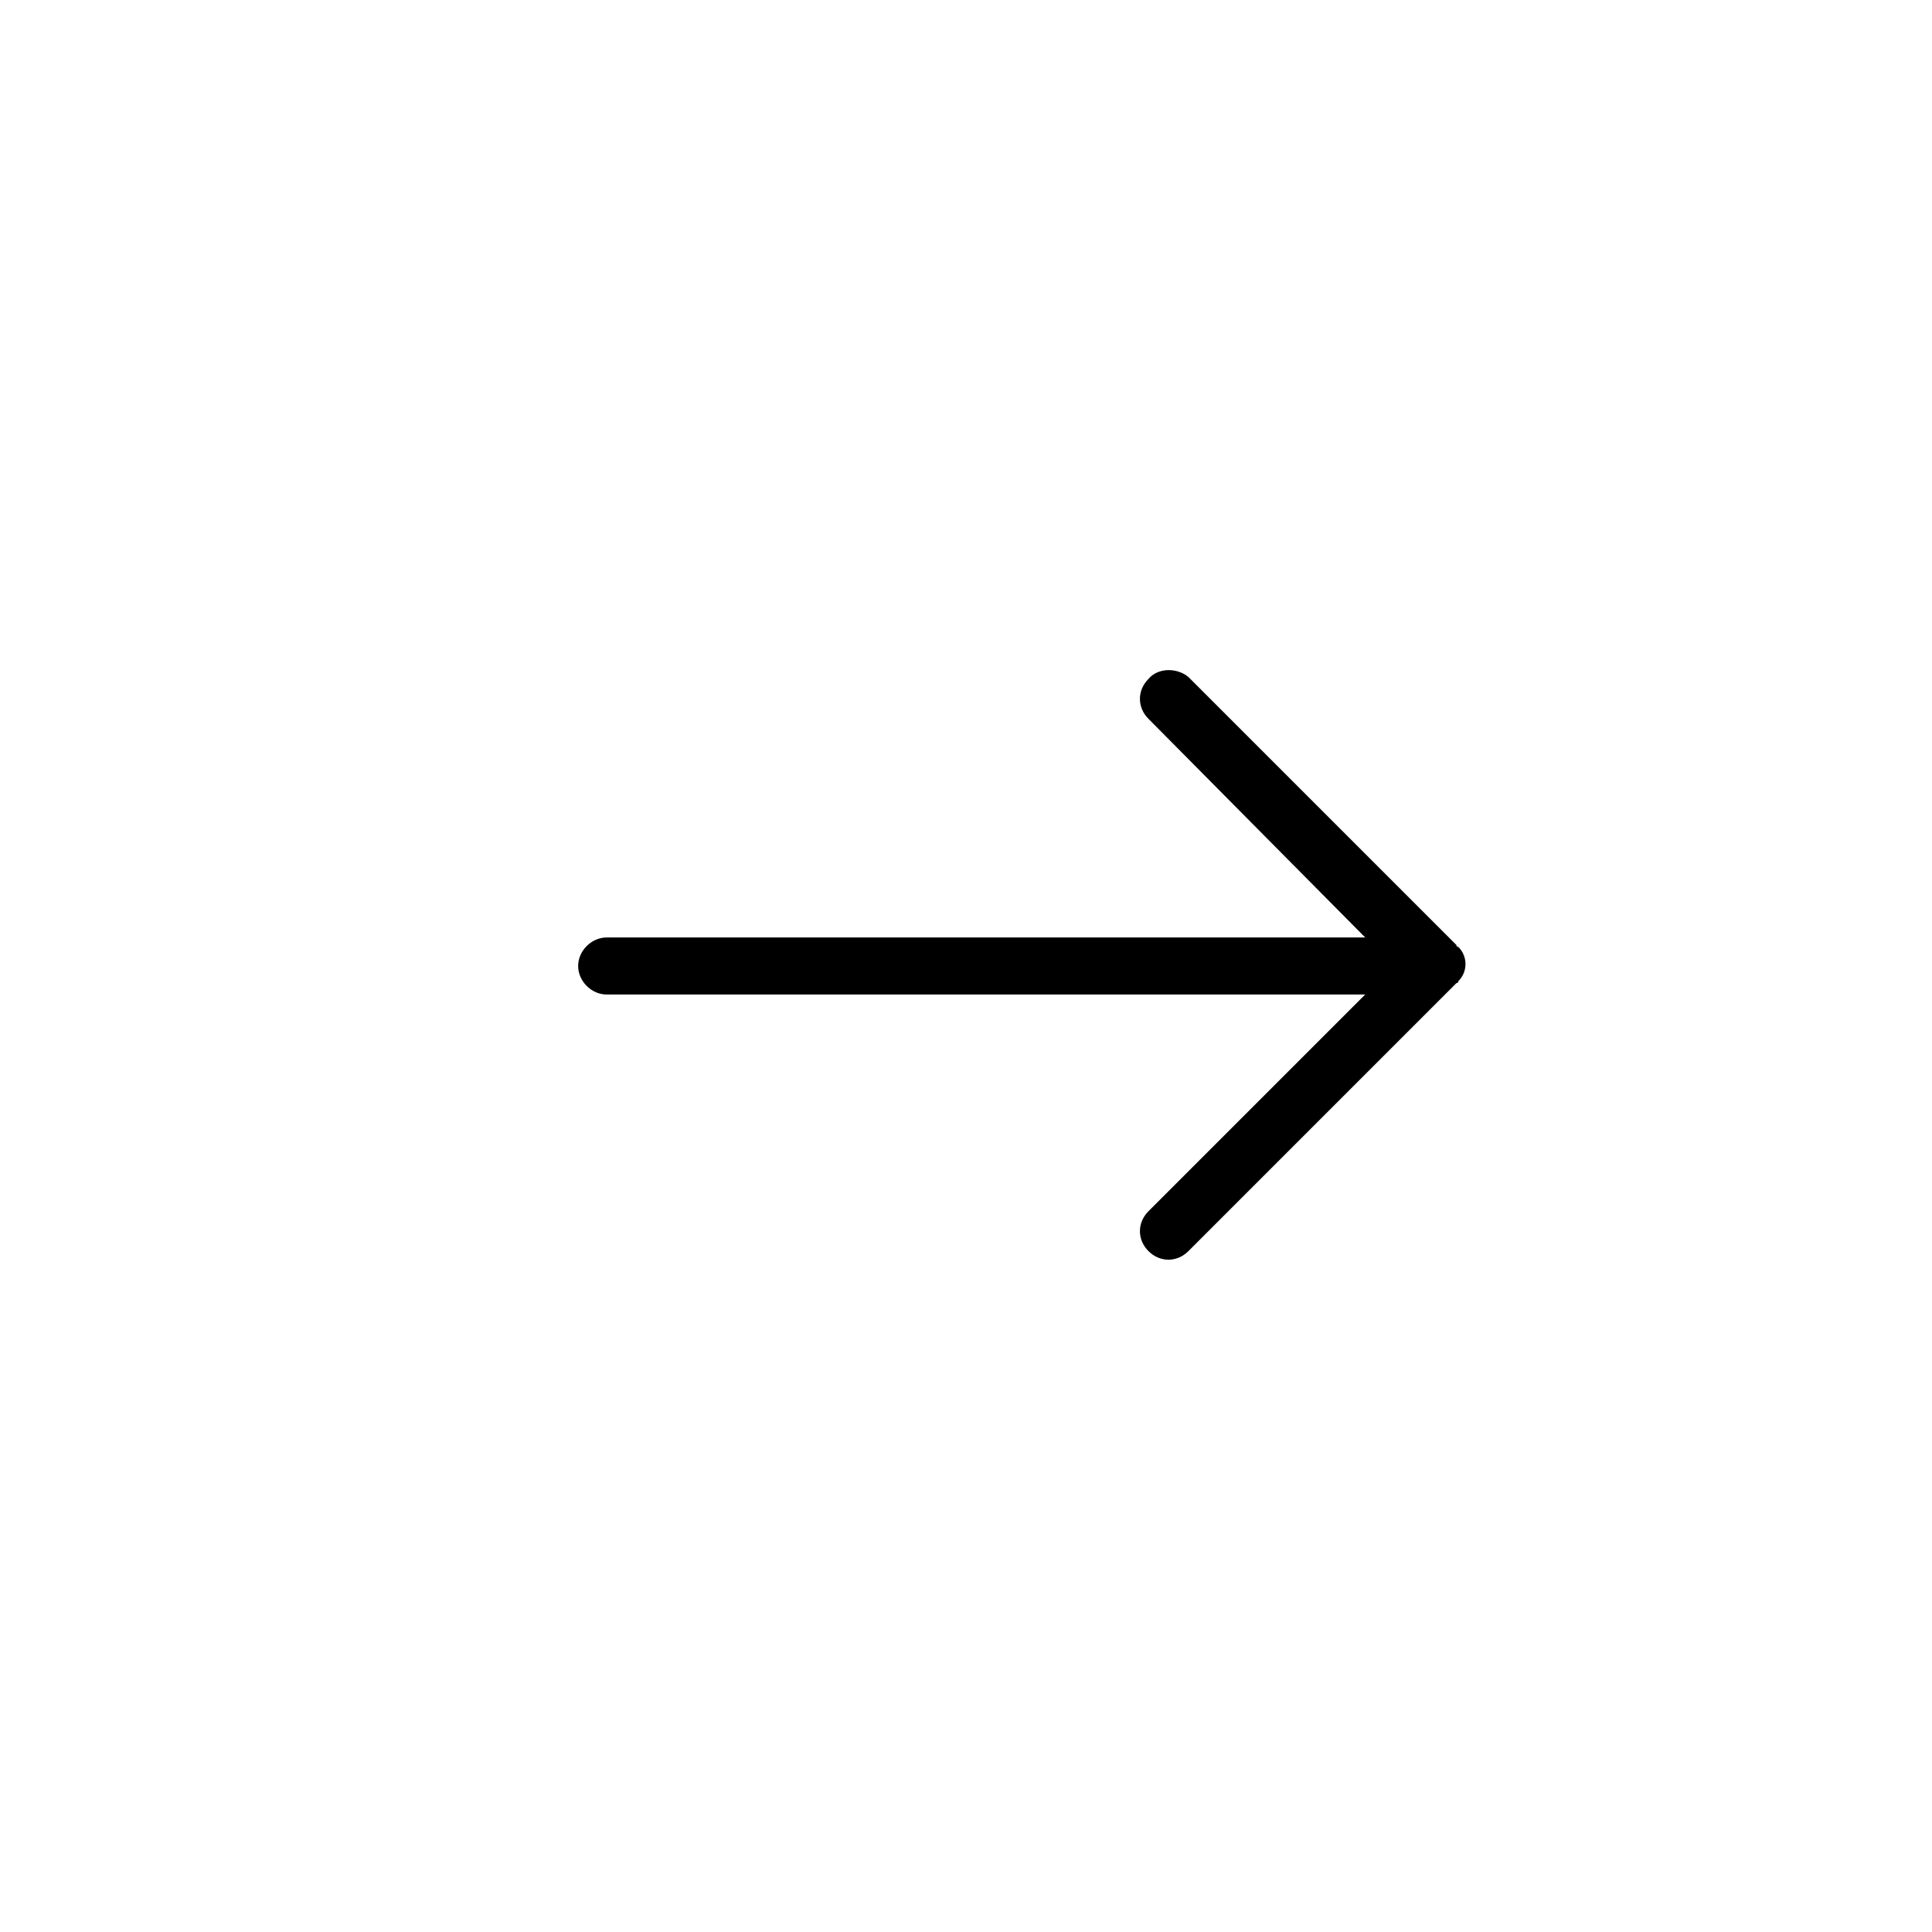
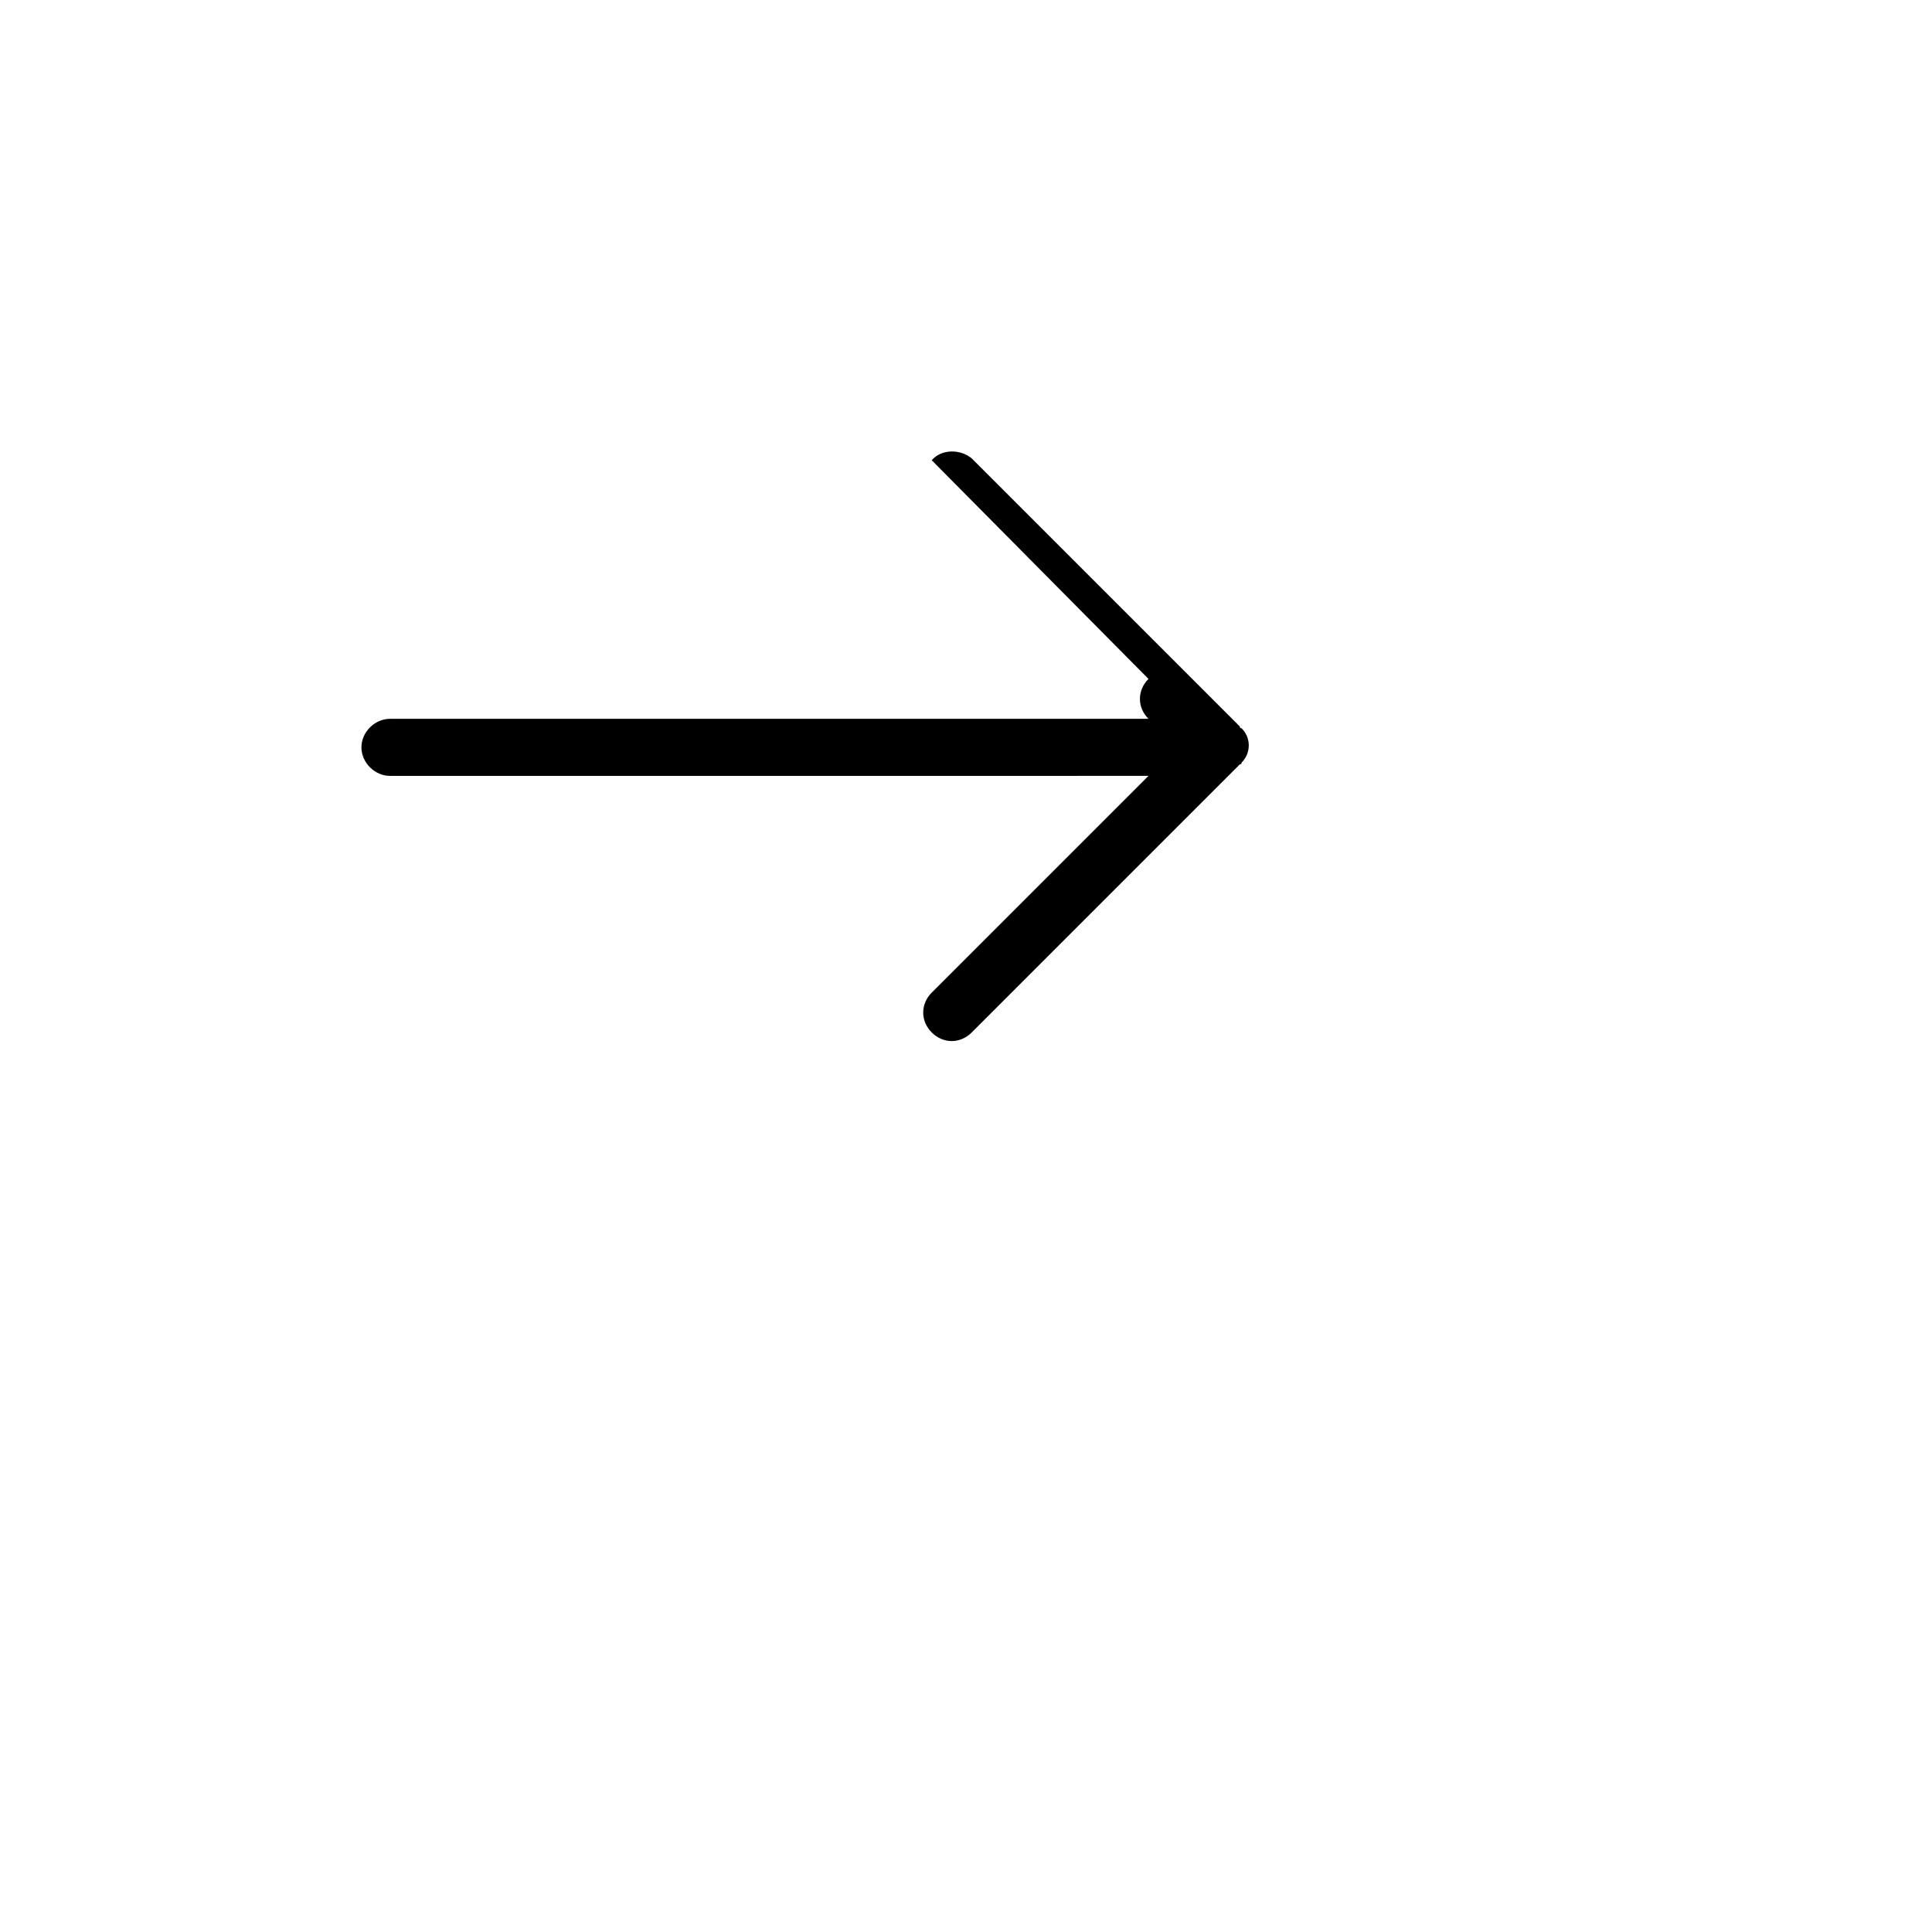
<svg xmlns="http://www.w3.org/2000/svg" fill="#000000" width="800px" height="800px" version="1.1" viewBox="144 144 512 512">
-   <path d="m448.36 323.92c-3.023 3.023-3.023 7.559 0 10.578l57.434 57.941h-201.02c-4.031 0-7.559 3.527-7.559 7.559s3.527 7.559 7.559 7.559l201.02-0.004-57.434 57.434c-3.023 3.023-3.023 7.559 0 10.578 3.023 3.023 7.559 3.023 10.578 0l71.039-71.039s0.504 0 0.504-0.504c2.519-2.519 2.519-6.551 0-9.07 0 0-0.504 0-0.504-0.504l-71.039-71.039c-3.019-2.508-8.059-2.508-10.578 0.512z" />
+   <path d="m448.36 323.92c-3.023 3.023-3.023 7.559 0 10.578h-201.02c-4.031 0-7.559 3.527-7.559 7.559s3.527 7.559 7.559 7.559l201.02-0.004-57.434 57.434c-3.023 3.023-3.023 7.559 0 10.578 3.023 3.023 7.559 3.023 10.578 0l71.039-71.039s0.504 0 0.504-0.504c2.519-2.519 2.519-6.551 0-9.07 0 0-0.504 0-0.504-0.504l-71.039-71.039c-3.019-2.508-8.059-2.508-10.578 0.512z" />
</svg>